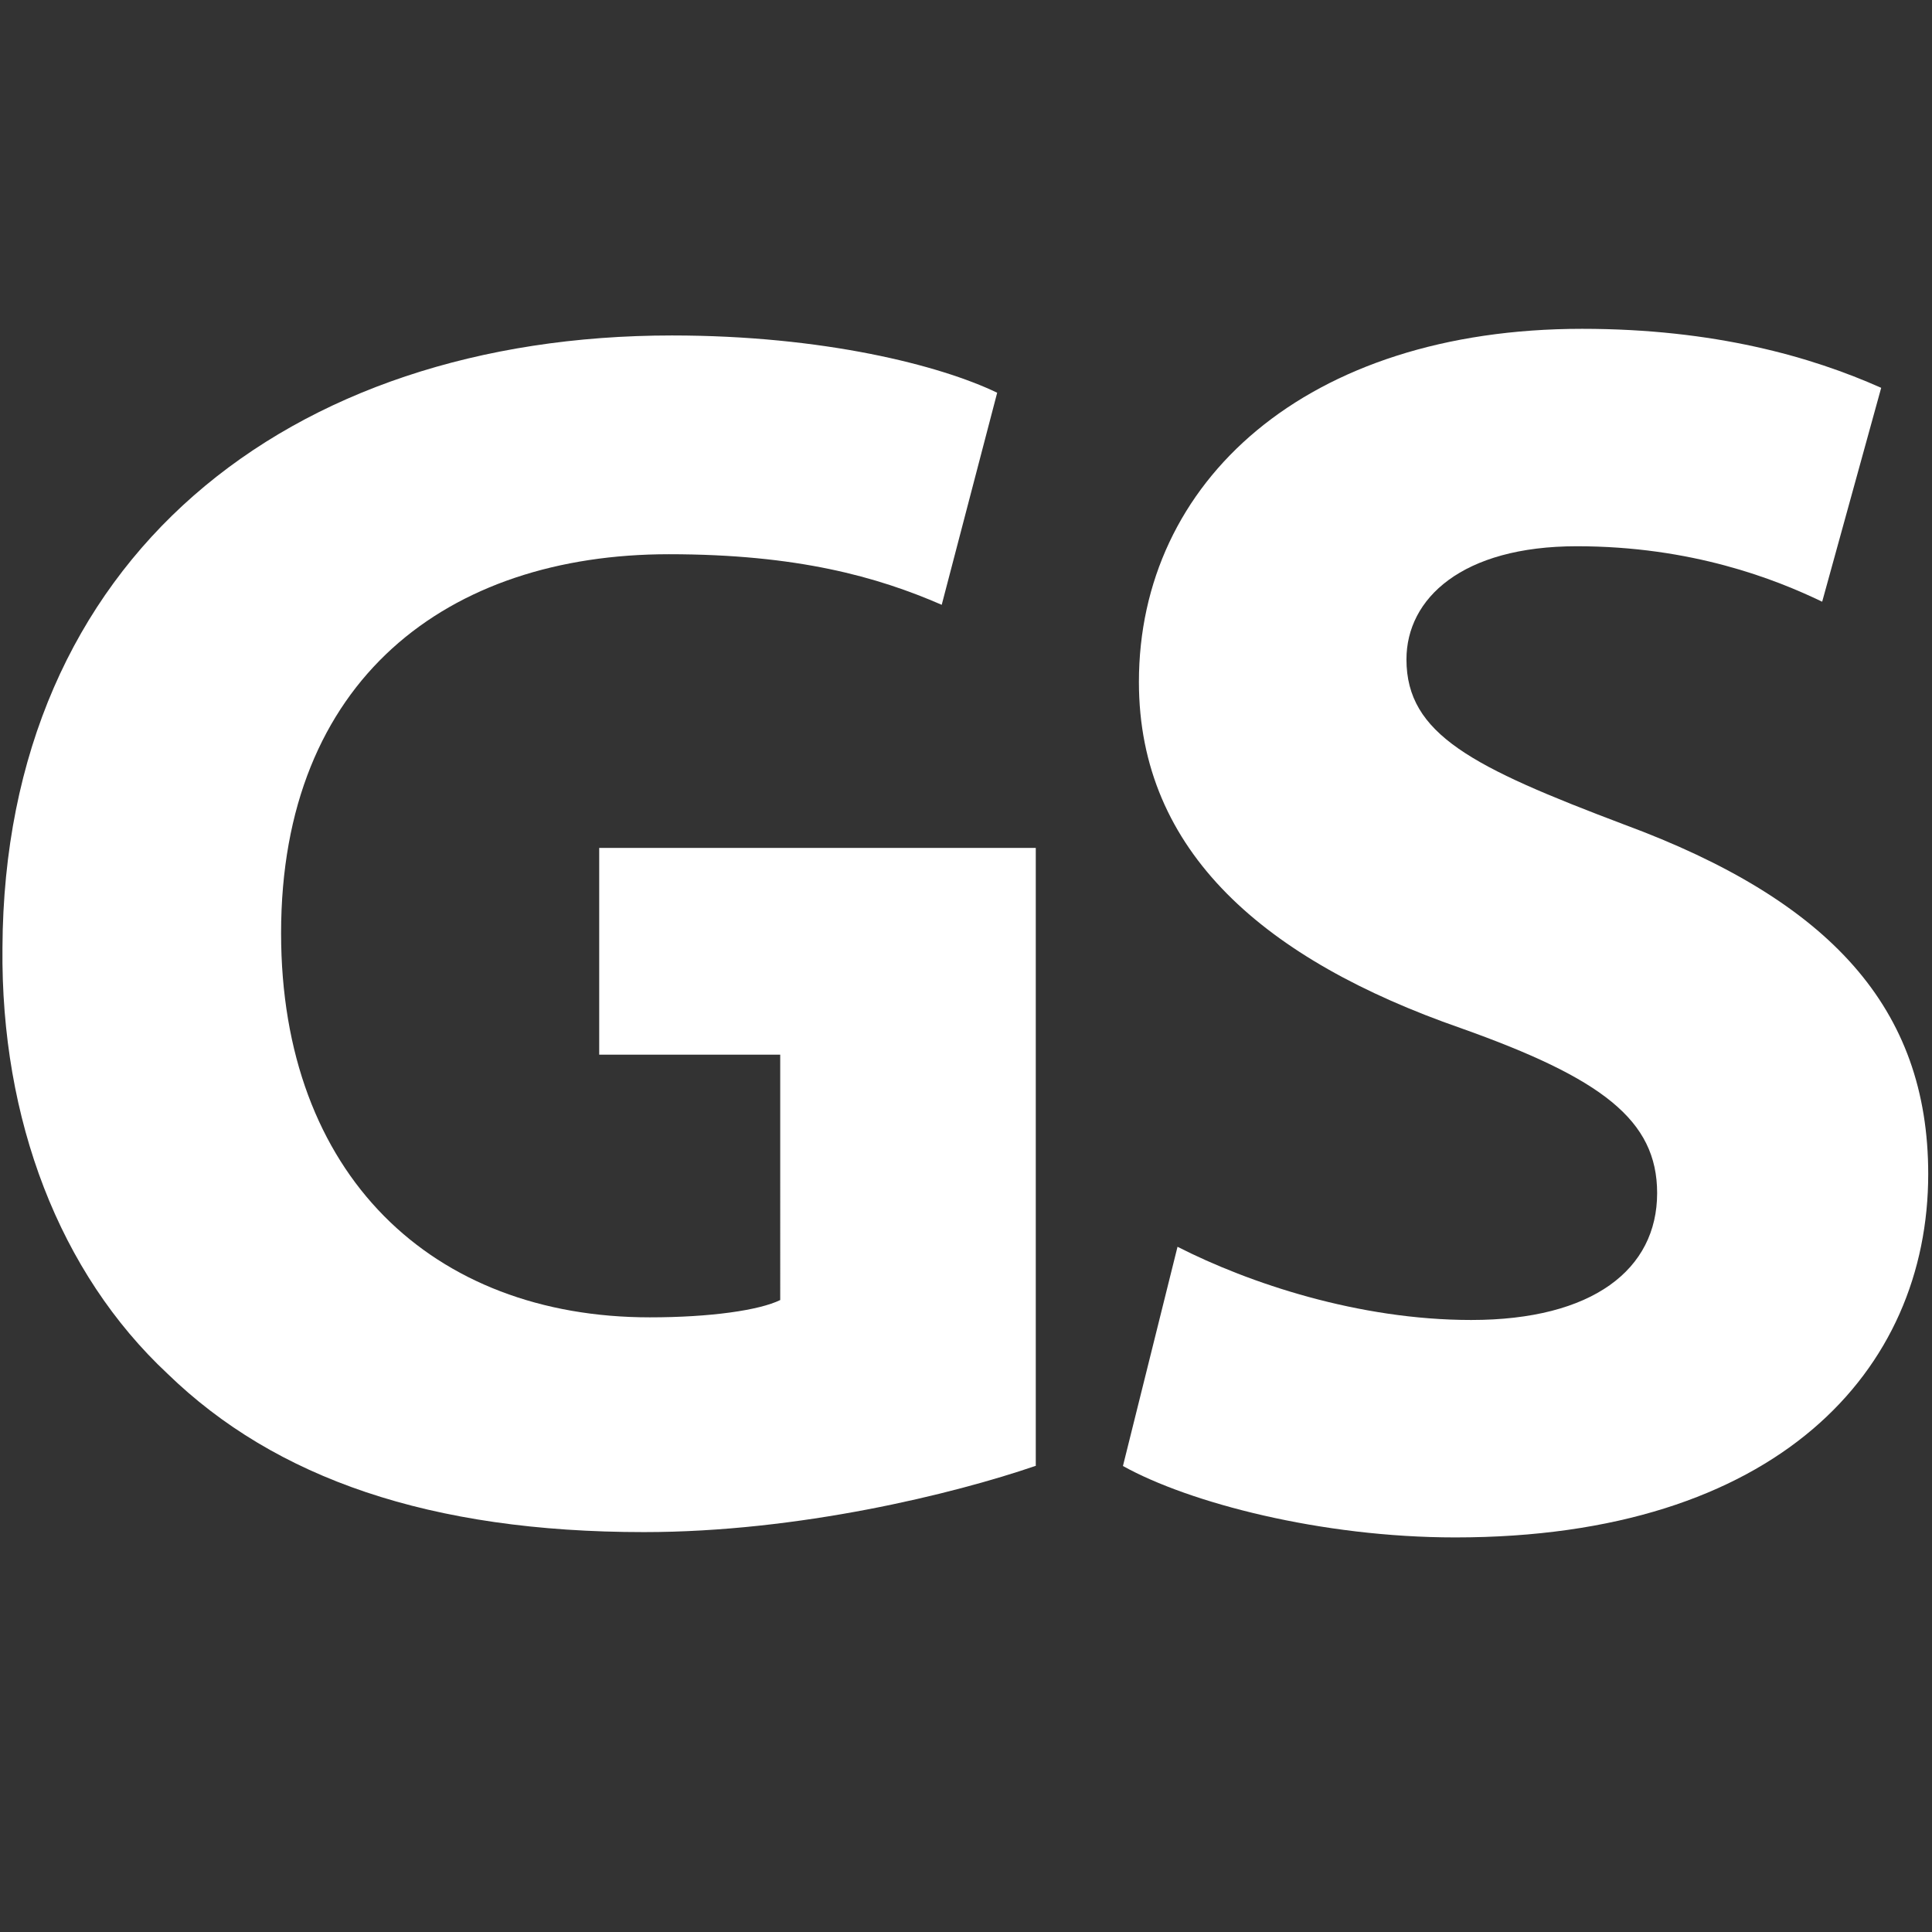
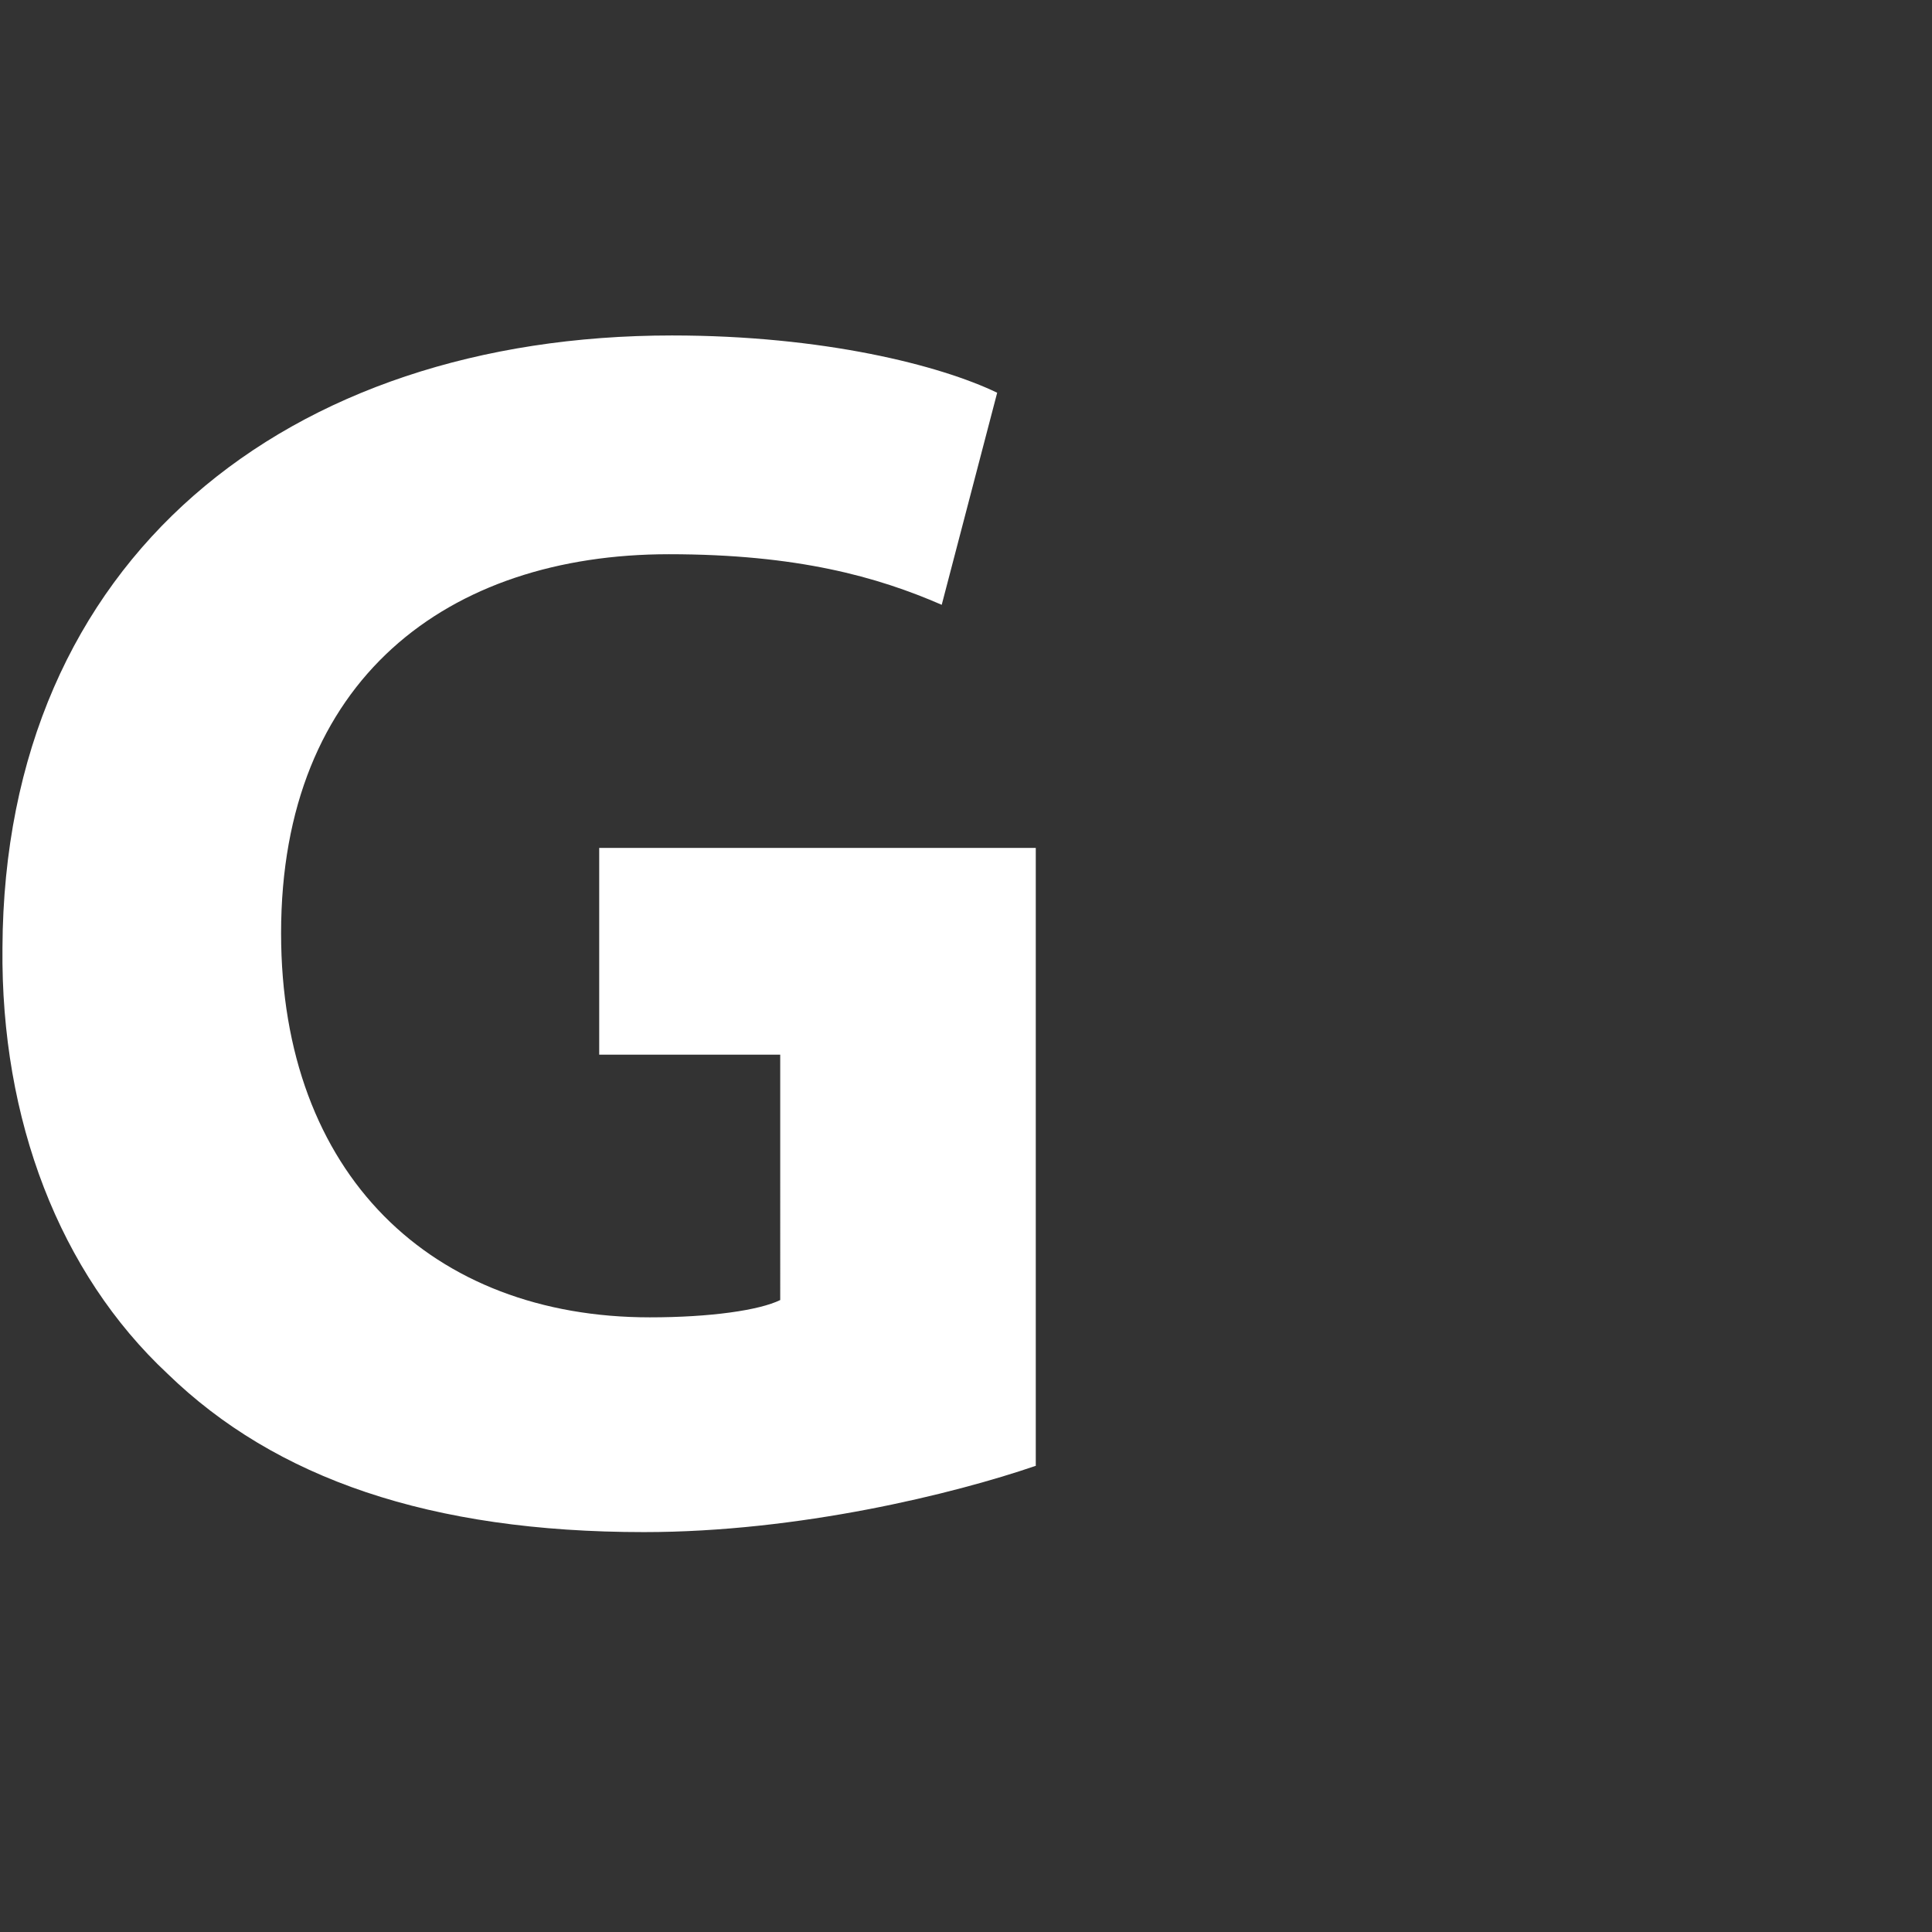
<svg xmlns="http://www.w3.org/2000/svg" id="Layer_1" data-name="Layer 1" viewBox="0 0 2395.3 2395.3">
  <rect x="0" y="0" width="2395.3" height="2395.3" fill="#333333" stroke="none" />
  <defs>
    <style>.cls-1{fill:#fff;}</style>
  </defs>
  <title>Artboard 1</title>
  <path class="cls-1" d="M1283.61,1817.5c-101.21,34.65-293.19,82-485.16,82-265.13,0-457.11-66.56-590.78-196.38C74,1578.22.85,1388.44,3.05,1175c2.2-483,353.69-759.09,830.05-759.09,187.58,0,332.25,36.85,403.21,71l-68.76,262.93c-79.76-34.65-178.78-62.71-338.3-62.71-273.93,0-480.76,155.12-480.76,469.76,0,299.79,187.58,476.36,457.11,476.36,75.36,0,135.87-8.8,161.72-21.45V1307.58H742.89V1051.25h541.27V1817.5Z" />
-   <path class="cls-1" d="M1459.89,1545.76c88.56,45.11,224.43,90.76,364.15,90.76,150.72,0,230.48-62.71,230.48-157.32,0-90.76-68.76-142.47-243.69-204.62-241.48-84.16-398.8-217.83-398.8-429.06,0-248.08,206.83-437.85,549.52-437.85,163.93,0,284.39,34.65,370.75,73.16L2259.14,746c-58.31-28.05-161.72-68.76-304.19-68.76s-211.22,64.91-211.22,140.27c0,93,82,133.67,269.53,204.62,256.33,94.62,377.35,228.28,377.35,433.46,0,243.68-187.58,450.51-586.38,450.51-166.12,0-330-42.91-412-88.56Z" />
</svg>